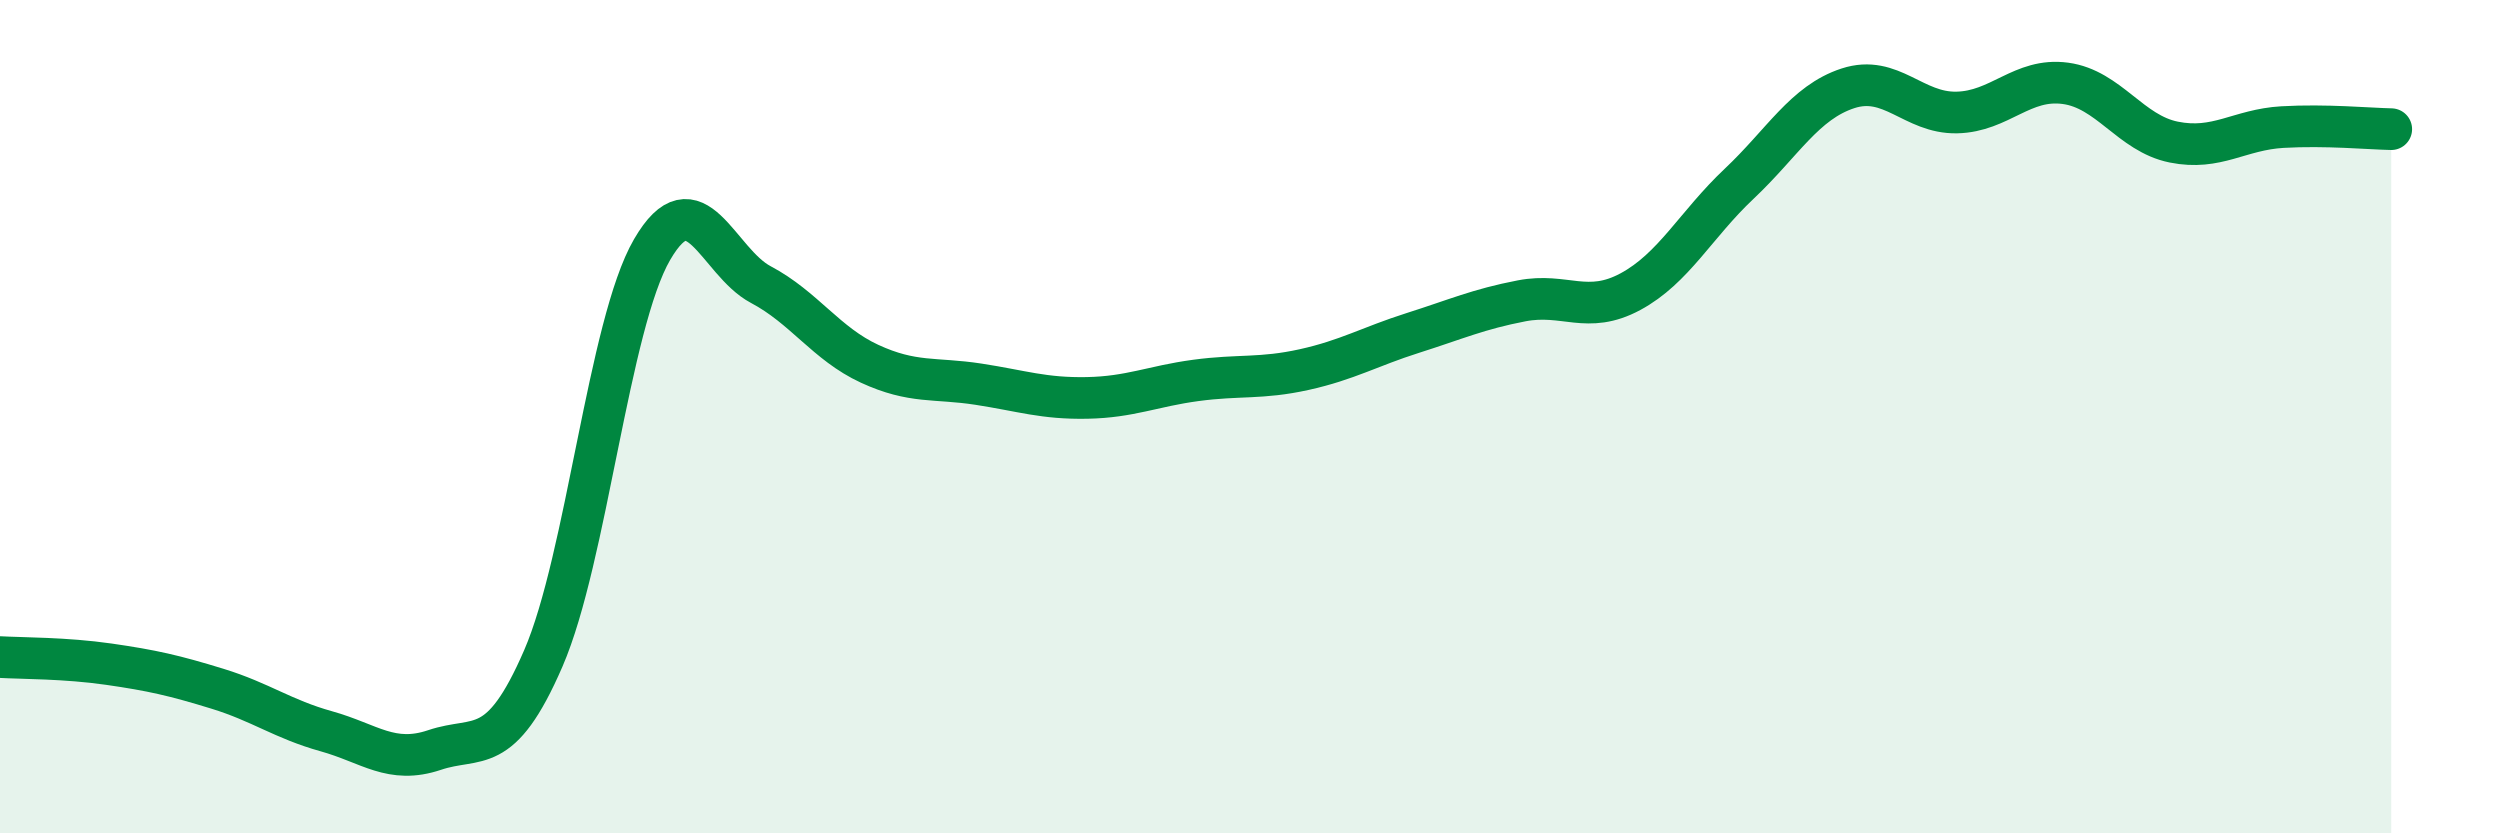
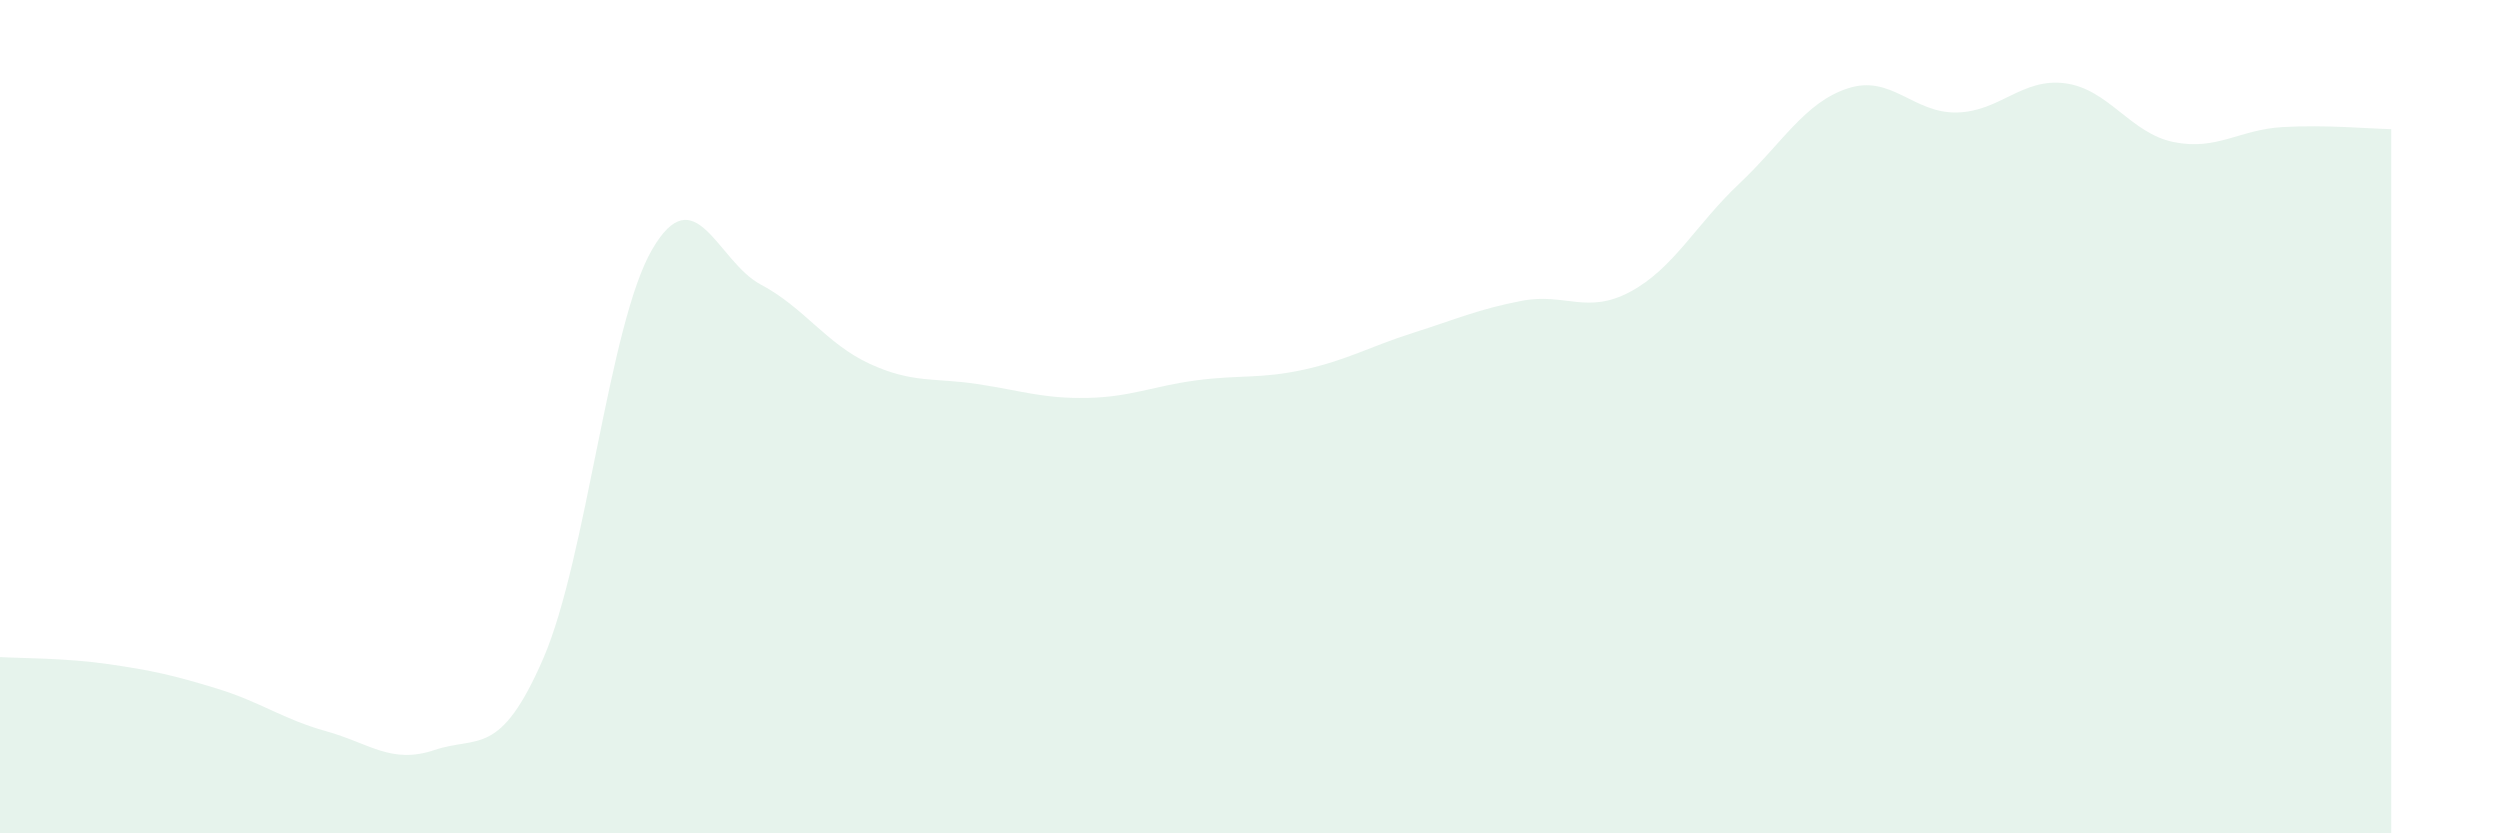
<svg xmlns="http://www.w3.org/2000/svg" width="60" height="20" viewBox="0 0 60 20">
  <path d="M 0,15.77 C 0.52,15.8 1.57,15.79 2.61,15.94 C 3.65,16.09 4.18,16.21 5.22,16.53 C 6.26,16.85 6.79,17.26 7.83,17.55 C 8.87,17.84 9.39,18.35 10.43,18 C 11.47,17.65 12,18.2 13.04,15.8 C 14.08,13.4 14.61,7.78 15.65,5.99 C 16.69,4.2 17.22,6.28 18.26,6.83 C 19.3,7.38 19.83,8.25 20.87,8.73 C 21.91,9.21 22.44,9.06 23.48,9.22 C 24.52,9.38 25.05,9.57 26.09,9.55 C 27.13,9.53 27.66,9.27 28.7,9.13 C 29.74,8.99 30.26,9.1 31.3,8.87 C 32.34,8.64 32.87,8.32 33.91,7.99 C 34.95,7.66 35.48,7.42 36.52,7.22 C 37.56,7.02 38.09,7.56 39.13,7 C 40.17,6.44 40.7,5.39 41.74,4.41 C 42.78,3.43 43.31,2.46 44.35,2.12 C 45.39,1.78 45.92,2.72 46.96,2.7 C 48,2.68 48.53,1.86 49.57,2 C 50.61,2.14 51.13,3.2 52.17,3.41 C 53.21,3.62 53.74,3.11 54.78,3.05 C 55.82,2.99 56.87,3.09 57.39,3.1L57.39 20L0 20Z" fill="#008740" opacity="0.1" stroke-linecap="round" stroke-linejoin="round" />
-   <path d="M 0,15.77 C 0.52,15.8 1.57,15.79 2.61,15.94 C 3.65,16.09 4.18,16.21 5.22,16.53 C 6.26,16.85 6.79,17.26 7.83,17.55 C 8.87,17.84 9.39,18.35 10.43,18 C 11.47,17.65 12,18.2 13.04,15.8 C 14.08,13.4 14.61,7.78 15.65,5.99 C 16.69,4.2 17.22,6.28 18.26,6.83 C 19.3,7.38 19.83,8.25 20.87,8.73 C 21.91,9.21 22.44,9.06 23.48,9.22 C 24.52,9.38 25.05,9.57 26.09,9.55 C 27.13,9.53 27.66,9.27 28.7,9.13 C 29.74,8.99 30.26,9.1 31.3,8.87 C 32.34,8.64 32.87,8.32 33.91,7.99 C 34.95,7.66 35.48,7.42 36.52,7.22 C 37.56,7.02 38.09,7.56 39.13,7 C 40.17,6.44 40.7,5.39 41.74,4.41 C 42.78,3.43 43.31,2.46 44.35,2.12 C 45.39,1.78 45.92,2.72 46.96,2.7 C 48,2.68 48.53,1.86 49.57,2 C 50.61,2.14 51.13,3.2 52.17,3.41 C 53.21,3.62 53.74,3.11 54.78,3.05 C 55.82,2.99 56.87,3.09 57.39,3.1" stroke="#008740" stroke-width="1" fill="none" stroke-linecap="round" stroke-linejoin="round" />
</svg>